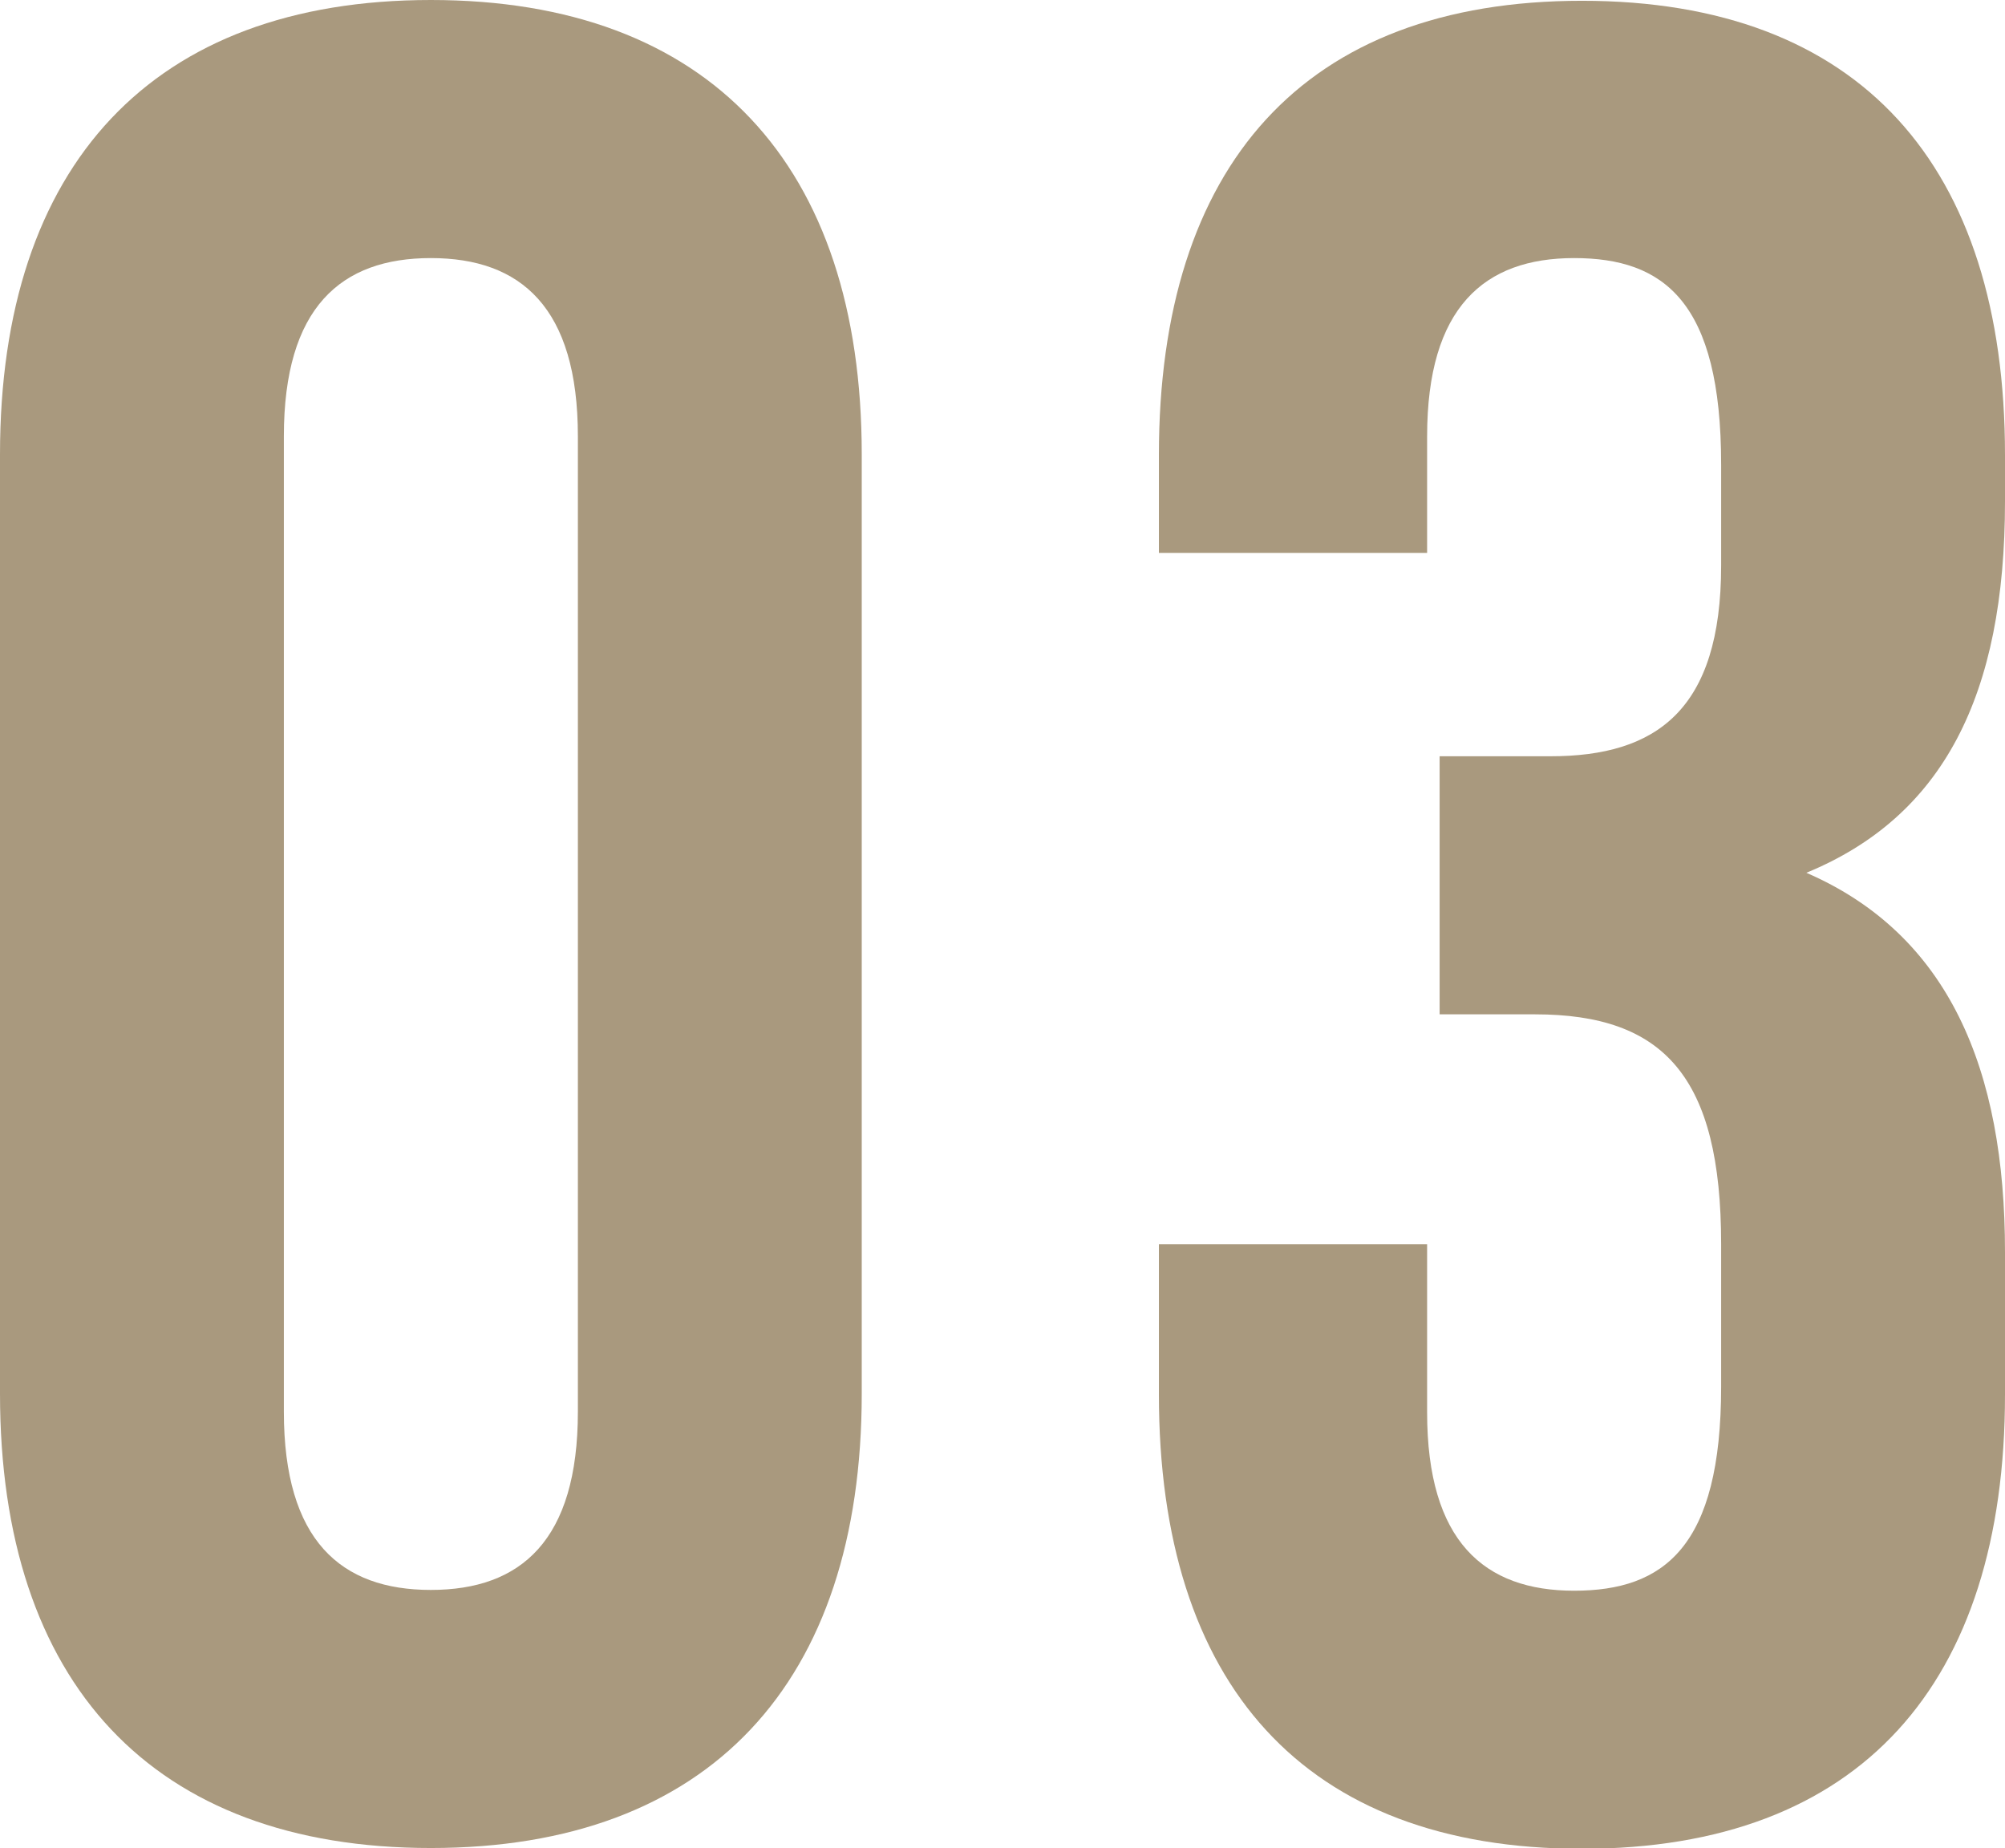
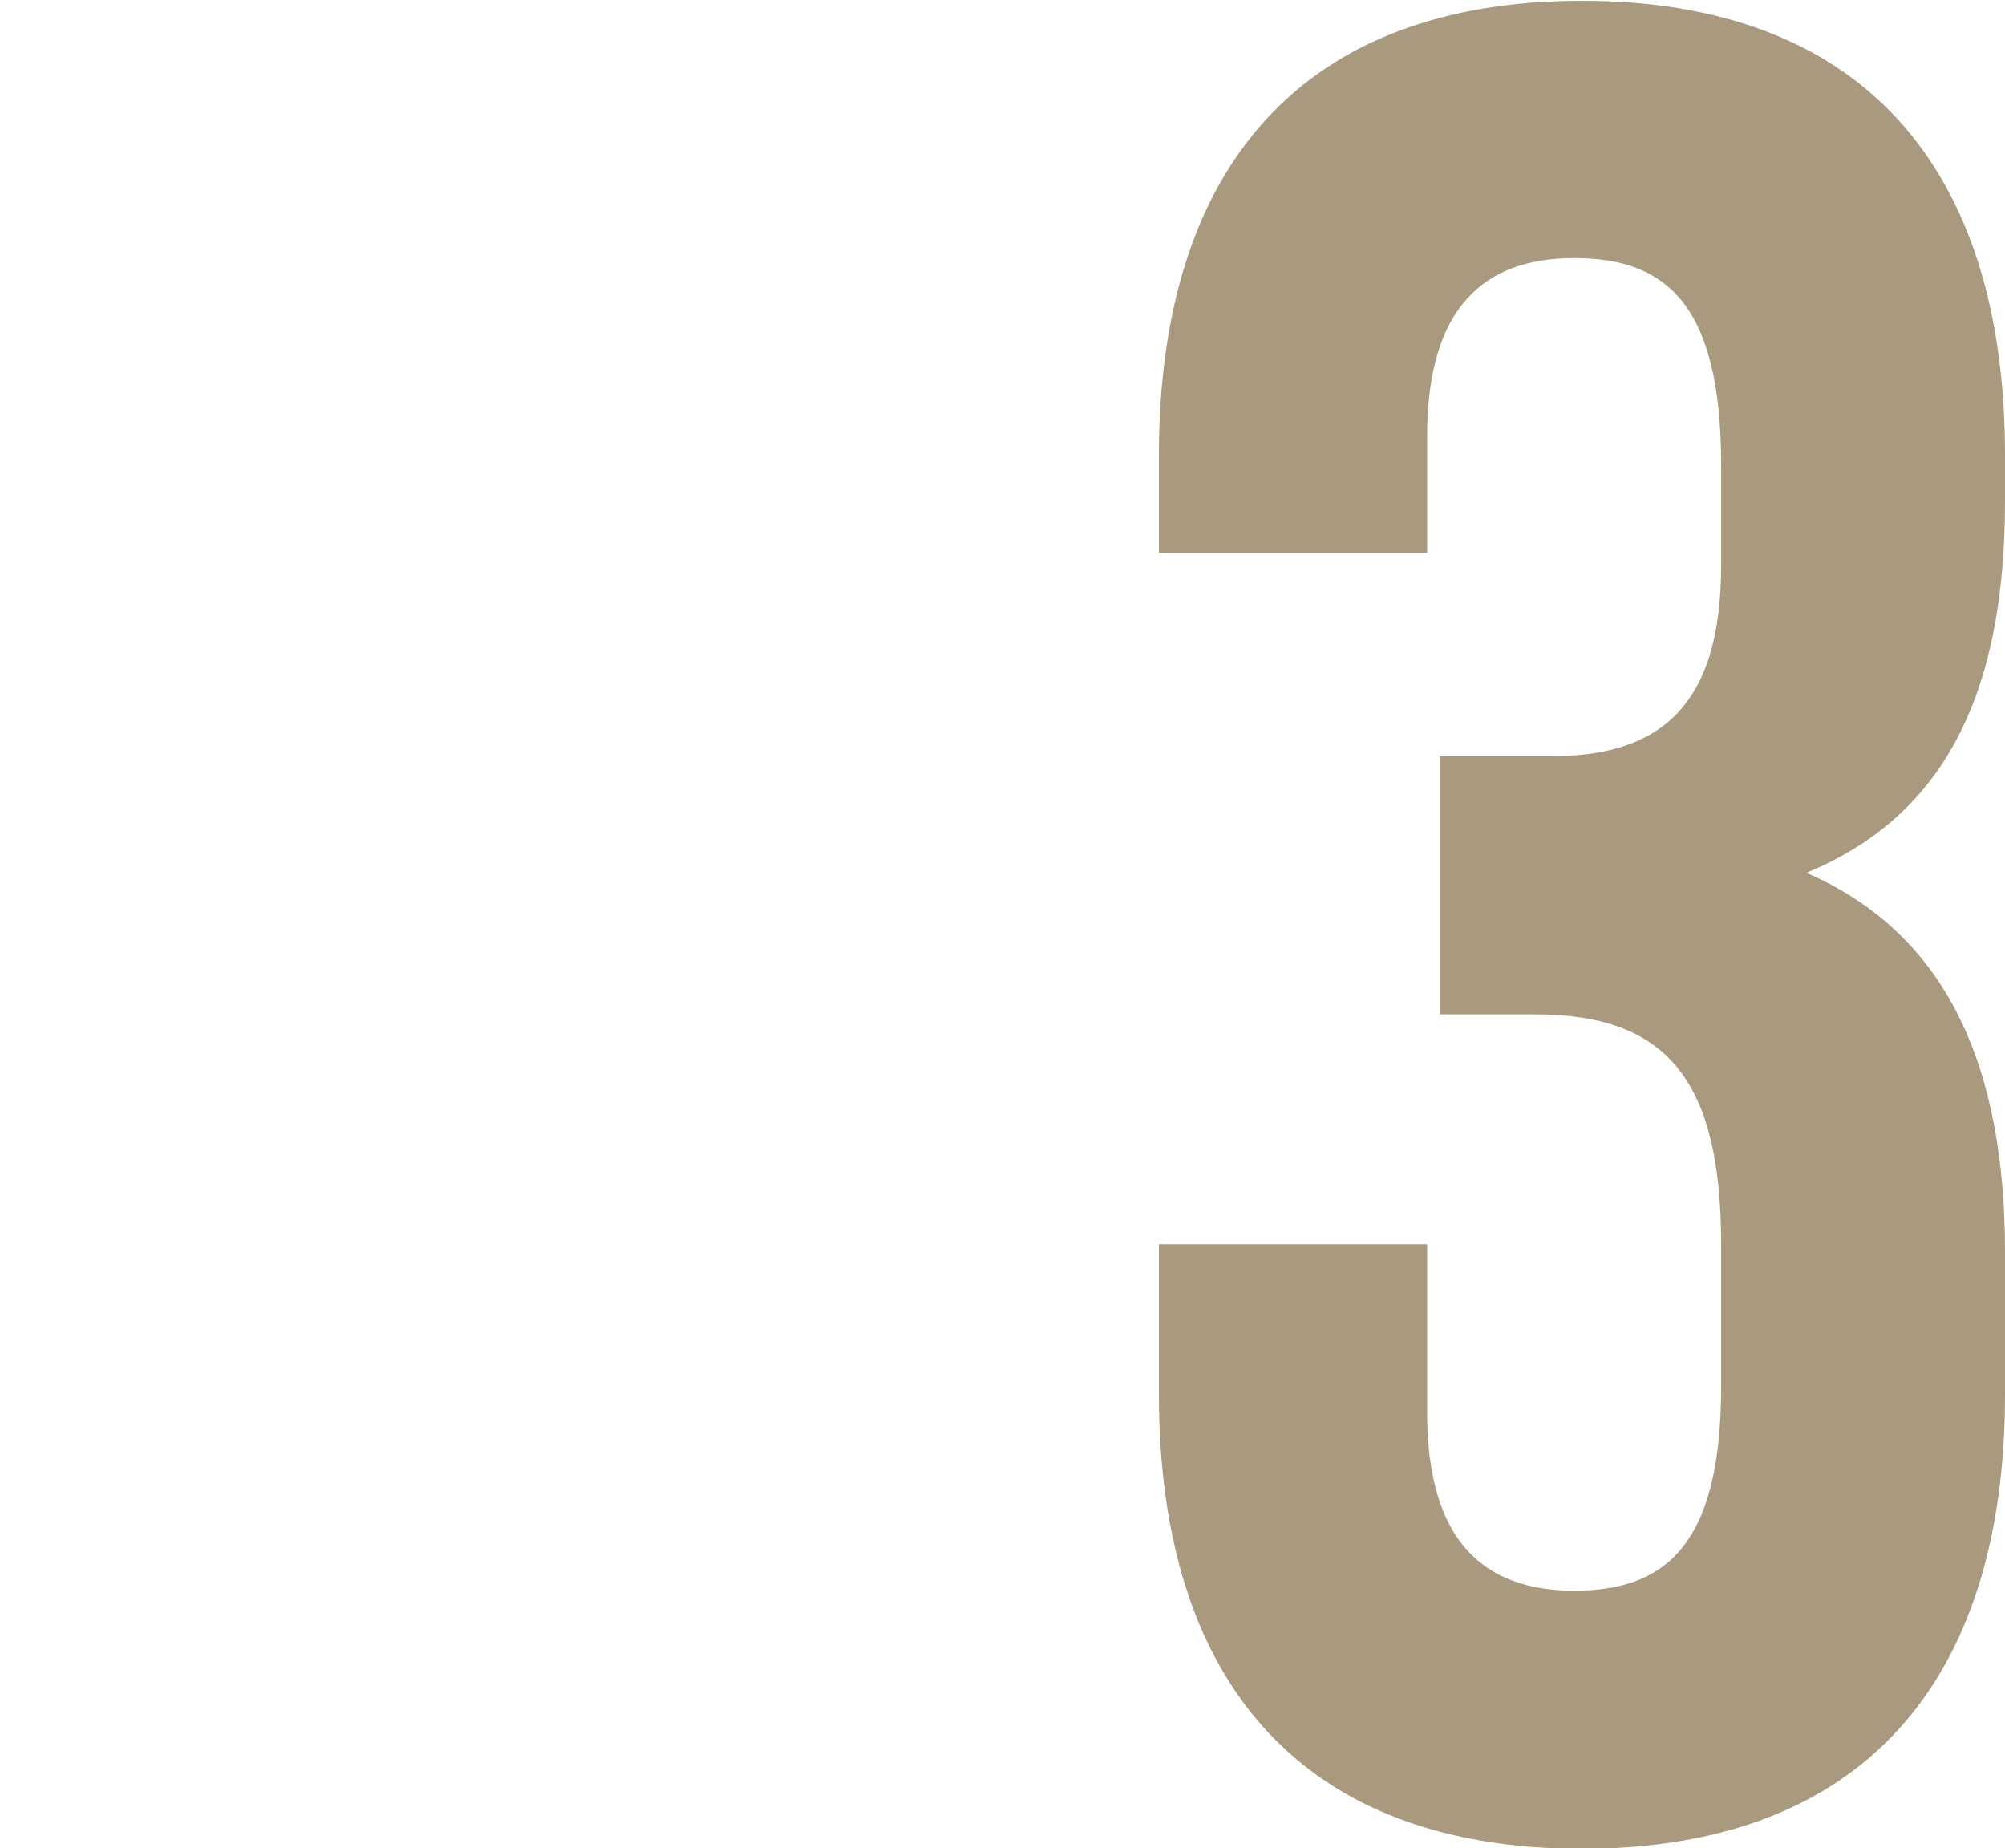
<svg xmlns="http://www.w3.org/2000/svg" id="_レイヤー_2" data-name="レイヤー 2" viewBox="0 0 25.64 23.63">
  <defs>
    <style>
      .cls-2 {
        fill: #a9997e;
      }
    </style>
    <filter id="outer-glow-1" x="0" y="0" width="25.64" height="23.63" filterUnits="userSpaceOnUse">
      <feOffset dx="0" dy="0" />
      <feGaussianBlur result="blur" stdDeviation="8.76" />
      <feFlood flood-color="#000" flood-opacity="1" />
      <feComposite in2="blur" operator="in" />
      <feComposite in="SourceGraphic" />
    </filter>
  </defs>
  <g id="_レイヤー_1-2" data-name="レイヤー 1">
    <g>
-       <path class="cls-2" d="M0,5.81C0,2.11,1.95,0,5.51,0s5.51,2.11,5.51,5.81v12.01c0,3.7-1.95,5.81-5.51,5.81S0,21.52,0,17.82V5.81ZM3.63,18.05c0,1.65.73,2.28,1.88,2.28s1.88-.63,1.88-2.28V5.58c0-1.65-.73-2.28-1.88-2.28s-1.88.63-1.88,2.28v12.48Z" />
      <path class="cls-2" d="M22.01,5.94c0-2.08-.73-2.64-1.88-2.64s-1.88.63-1.88,2.28v1.49h-3.43v-1.25c0-3.7,1.85-5.81,5.41-5.81s5.41,2.11,5.41,5.81v.59c0,2.48-.79,4.03-2.54,4.75,1.82.79,2.54,2.51,2.54,4.85v1.82c0,3.7-1.85,5.81-5.41,5.81s-5.41-2.11-5.41-5.81v-1.92h3.43v2.15c0,1.65.73,2.28,1.88,2.28s1.88-.56,1.88-2.61v-1.82c0-2.14-.73-2.94-2.38-2.94h-1.22v-3.3h1.42c1.35,0,2.18-.59,2.18-2.44v-1.29Z" />
    </g>
  </g>
</svg>